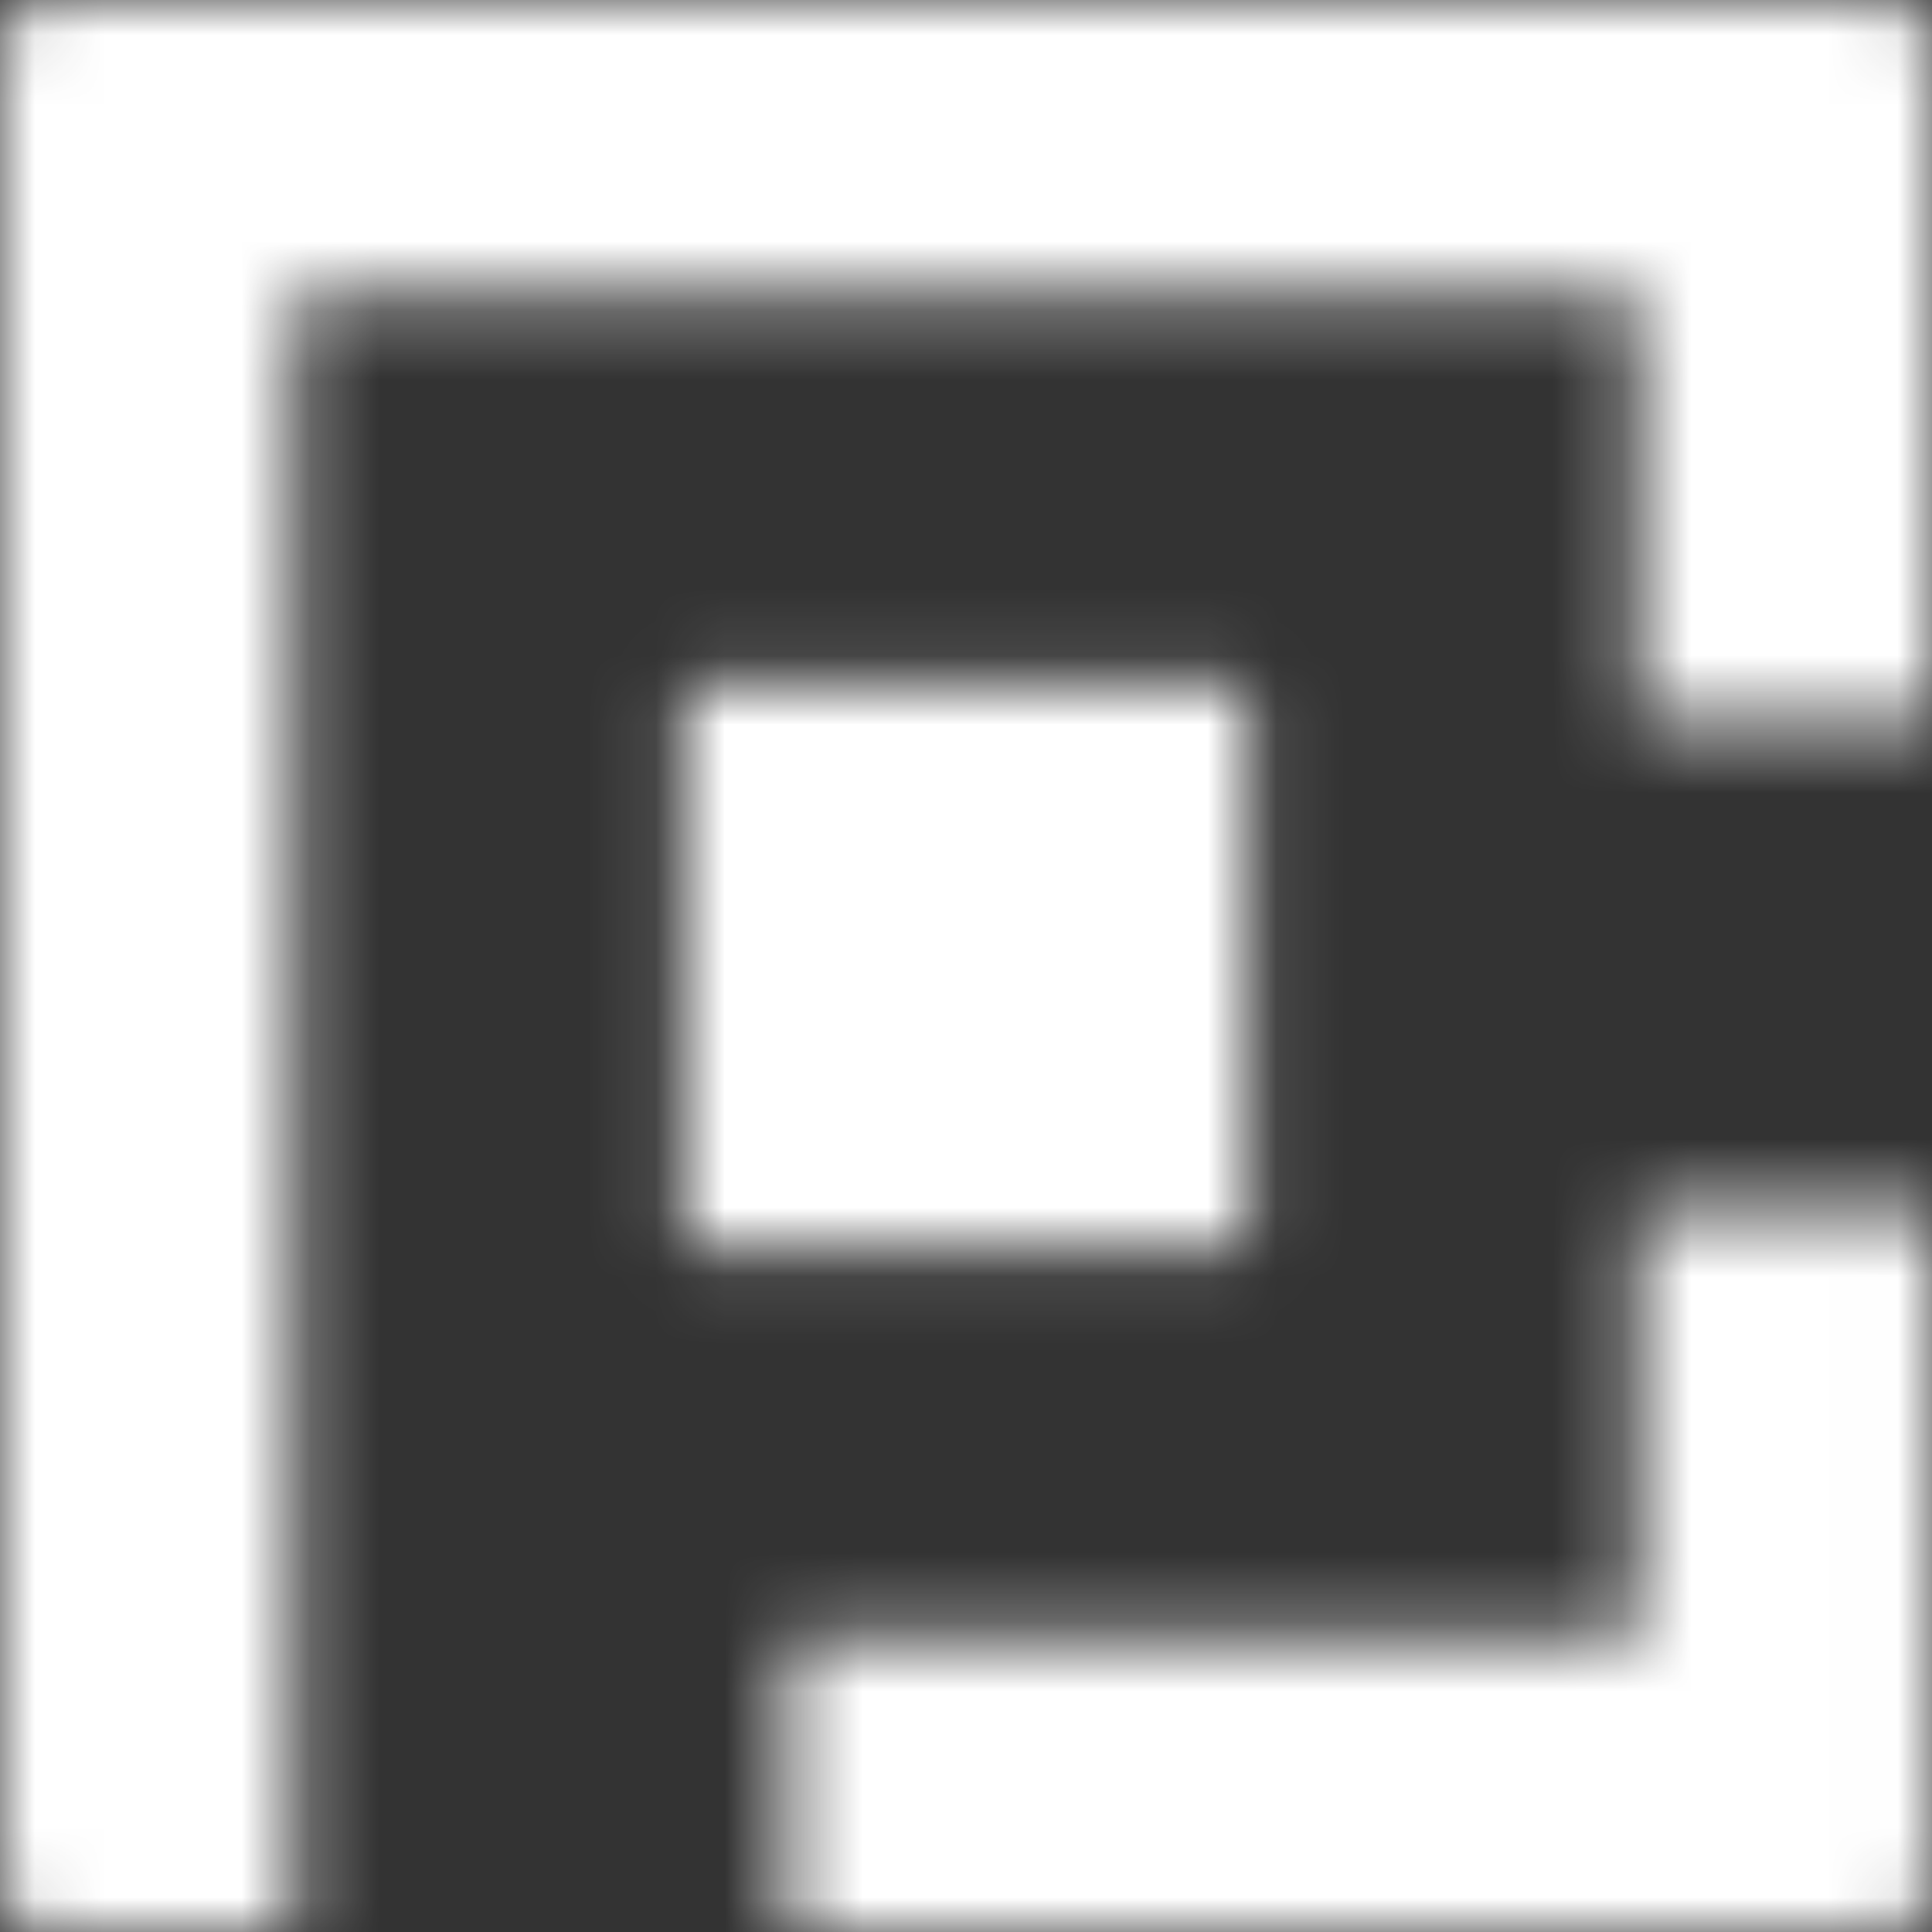
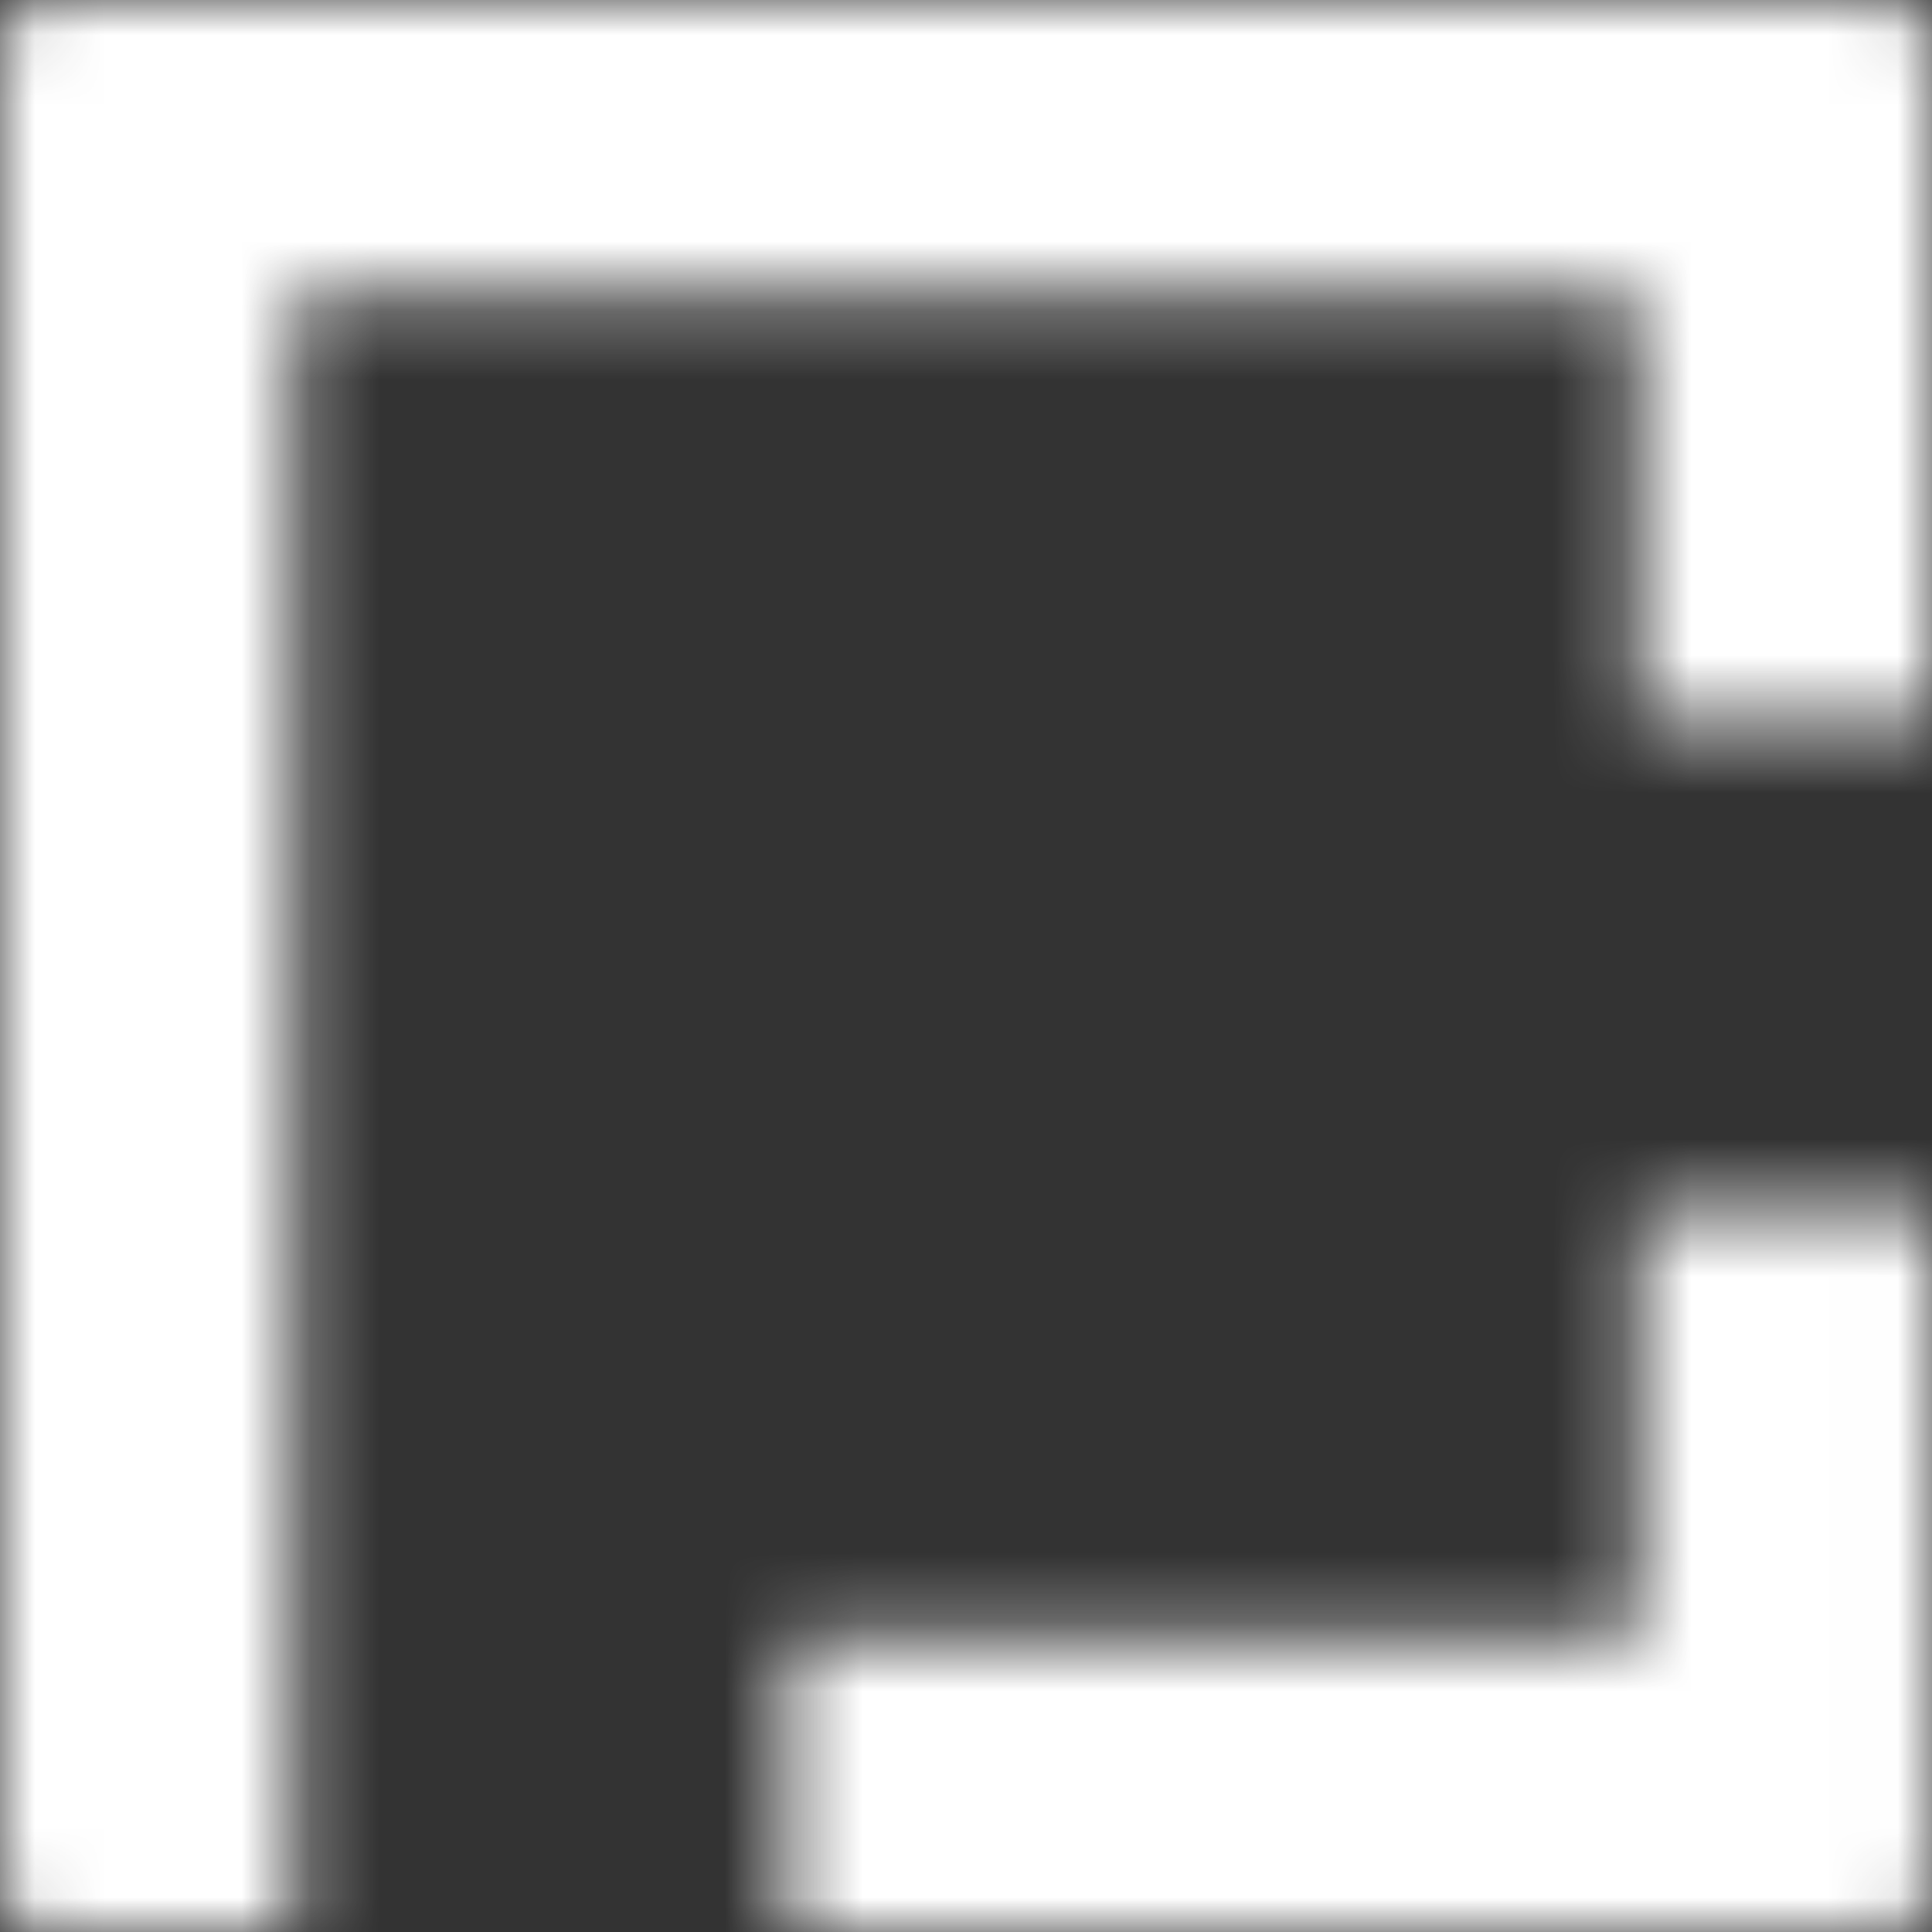
<svg xmlns="http://www.w3.org/2000/svg" width="28" height="28" viewBox="0 0 28 28" fill="none">
  <rect x="0" y="0" width="28" height="28" fill="#333333" stroke="none" />
  <mask id="mask0_2732_10015" style="mask-type:alpha" maskUnits="userSpaceOnUse" x="0" y="0" width="28" height="28">
    <path d="M0 0.596C0 0.267 0.267 0 0.596 0H27.404C27.733 0 28 0.267 28 0.596V10.451H23.739V4.233H4.259V28H0.596C0.267 28 0 27.733 0 27.404V0.596Z" fill="white" />
    <path d="M23.738 17.547H27.997V27.403C27.997 27.732 27.731 27.999 27.402 27.999H11.414V23.739H23.738V17.547Z" fill="white" />
-     <path d="M18.091 9.906H9.906V18.092H18.091V9.906Z" fill="white" />
  </mask>
  <g mask="url(#mask0_2732_10015)">
    <rect width="28" height="28" fill="white" />
  </g>
</svg>